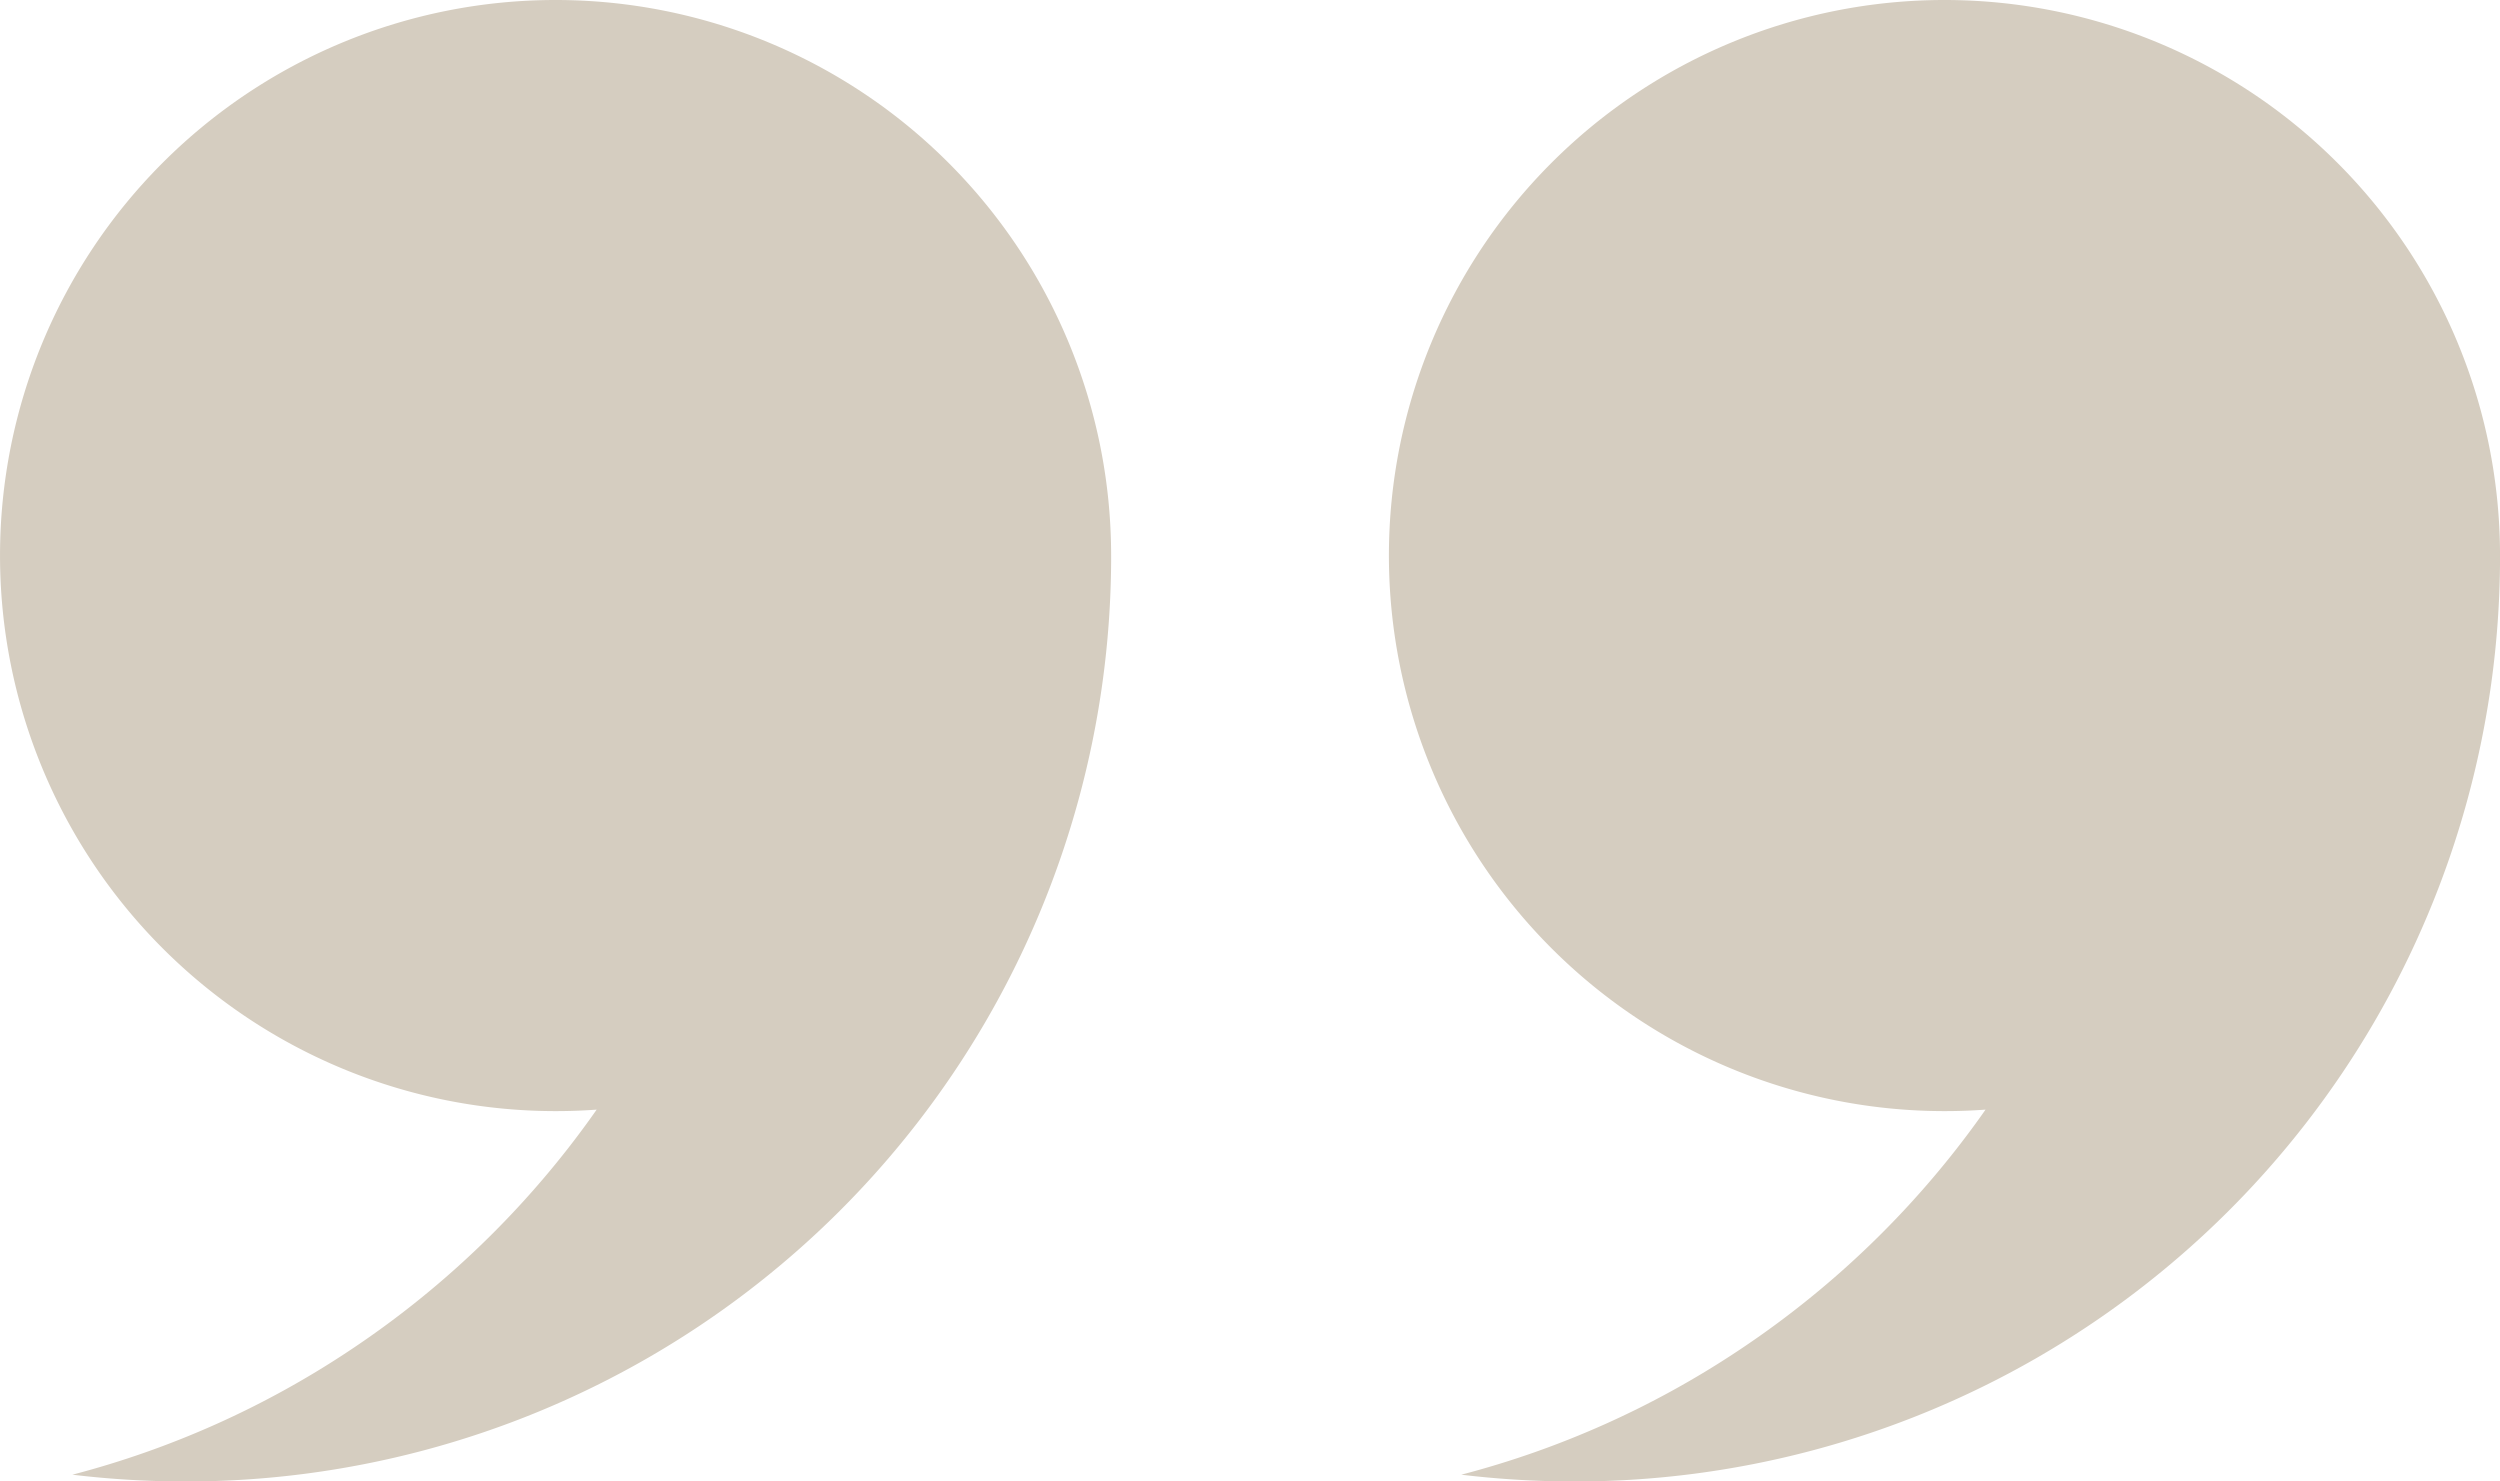
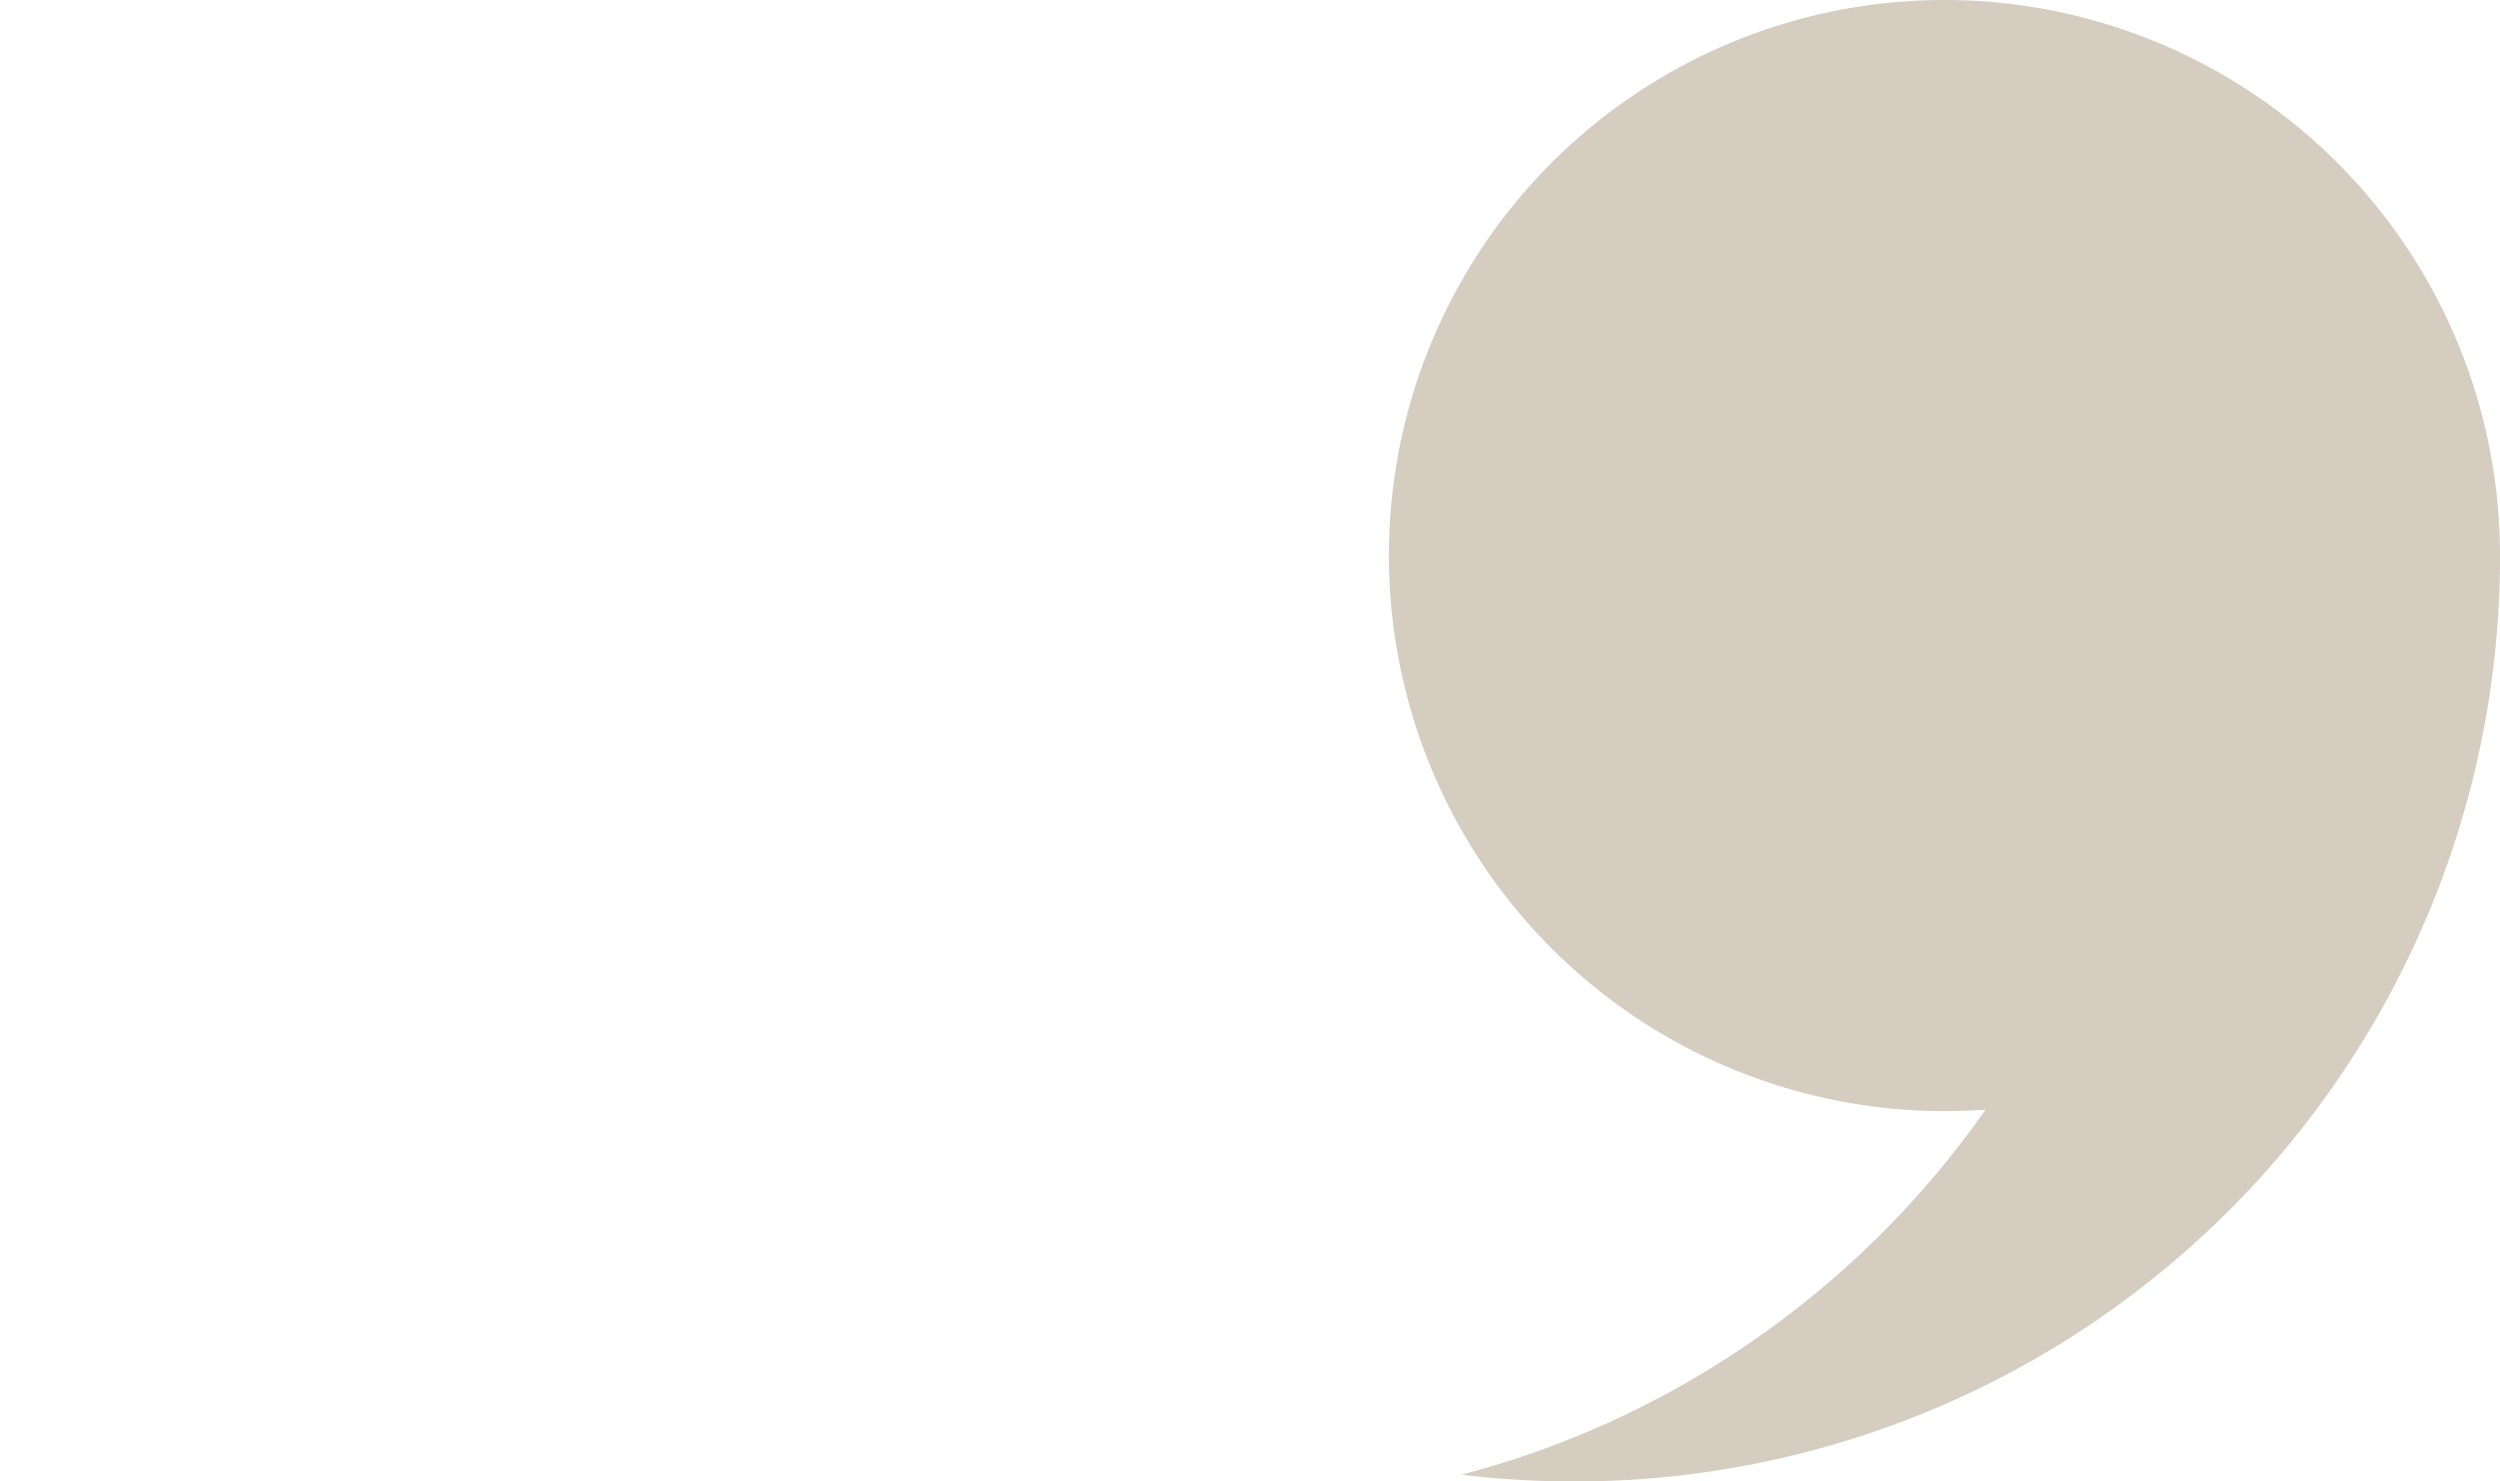
<svg xmlns="http://www.w3.org/2000/svg" width="108" height="64" viewBox="0 0 108 64">
  <g id="quote" transform="translate(-5.561 1.664)">
-     <path id="Union_1" data-name="Union 1" d="M10041.688,18267.043a39.718,39.718,0,0,0,11.92-5.328,40.126,40.126,0,0,0,9.462-8.732q.658-.841,1.267-1.711-.879.064-1.775.064a24,24,0,1,1,24-24v.271a39.972,39.972,0,0,1-40,39.729A41.2,41.2,0,0,1,10041.688,18267.043Z" transform="translate(-10033 -18205)" fill="#d5cdc0" />
    <path id="Union_2" data-name="Union 2" d="M10041.688,18267.043a39.718,39.718,0,0,0,11.92-5.328,40.126,40.126,0,0,0,9.462-8.732q.658-.841,1.267-1.711-.879.064-1.775.064a24,24,0,1,1,24-24v.271a39.972,39.972,0,0,1-40,39.729A41.2,41.2,0,0,1,10041.688,18267.043Z" transform="translate(-9973 -18205)" fill="#d5cdc0" />
  </g>
</svg>